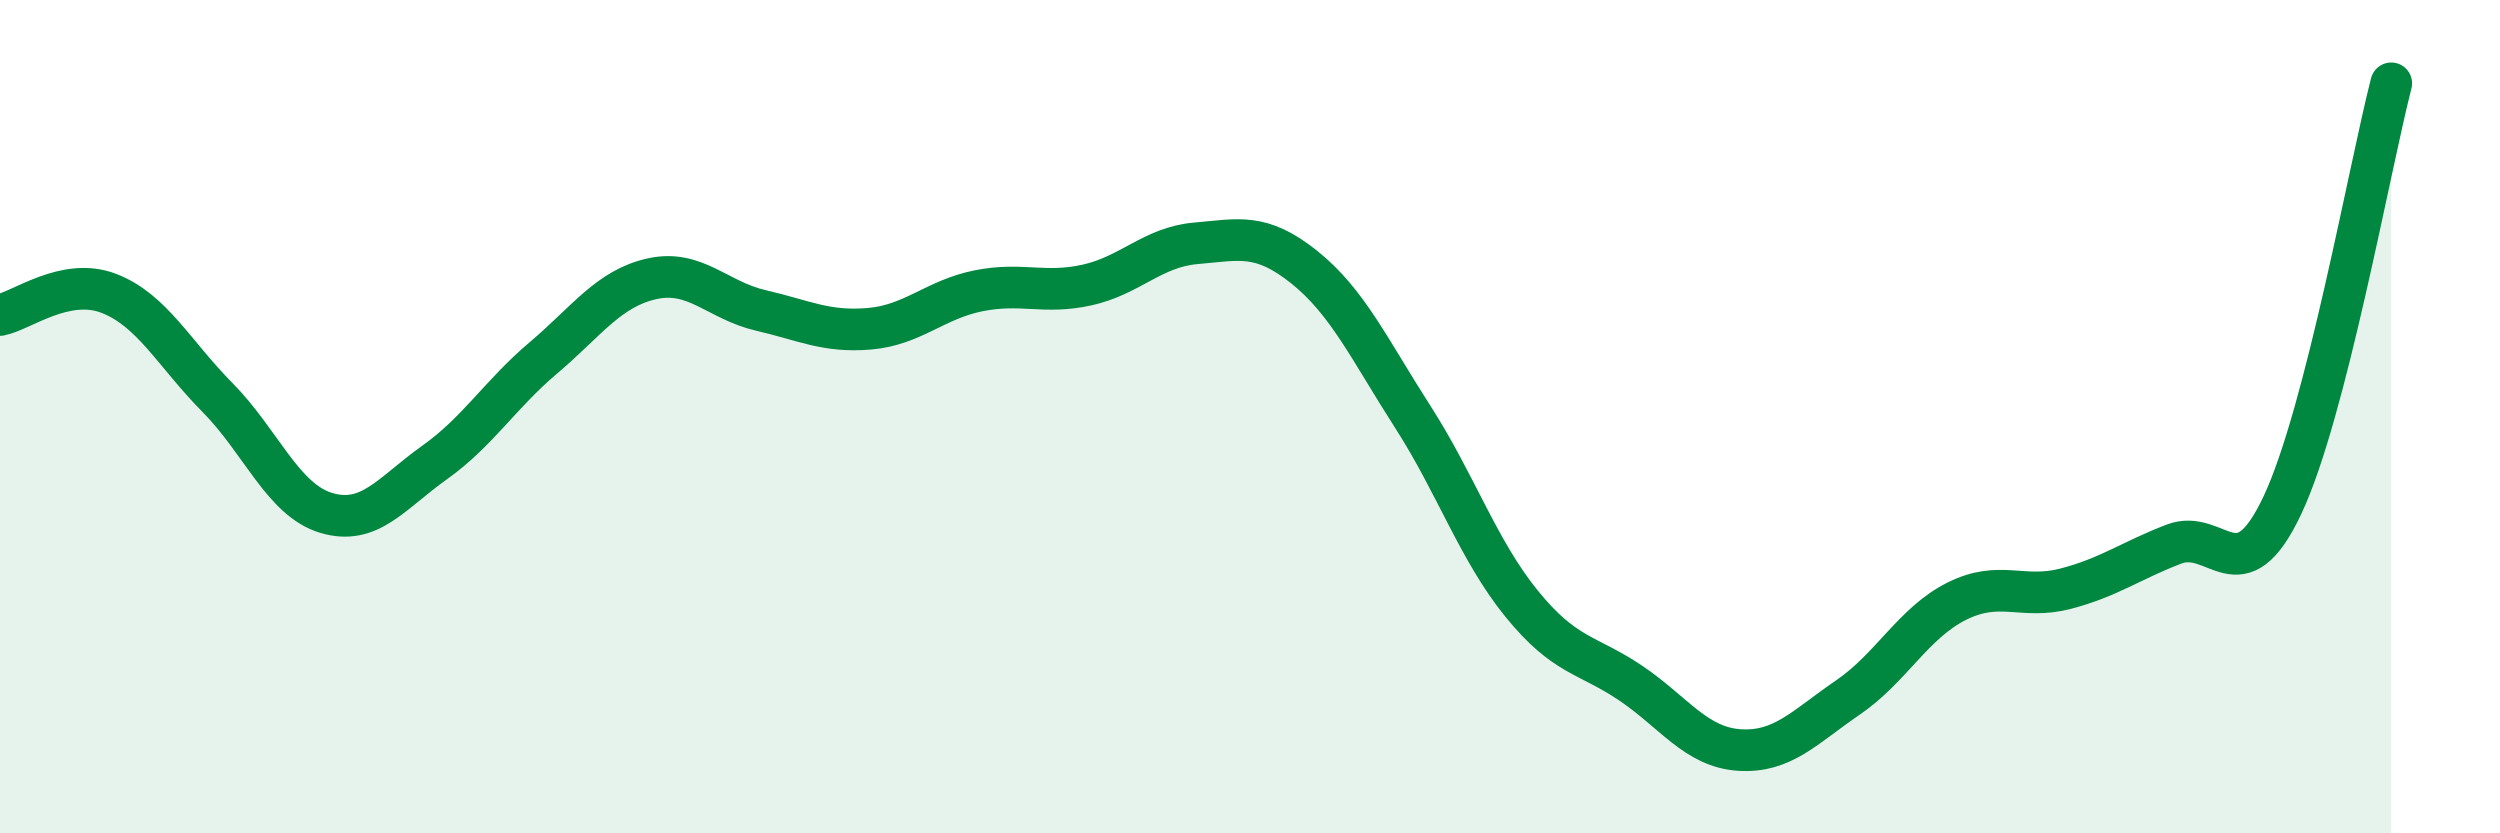
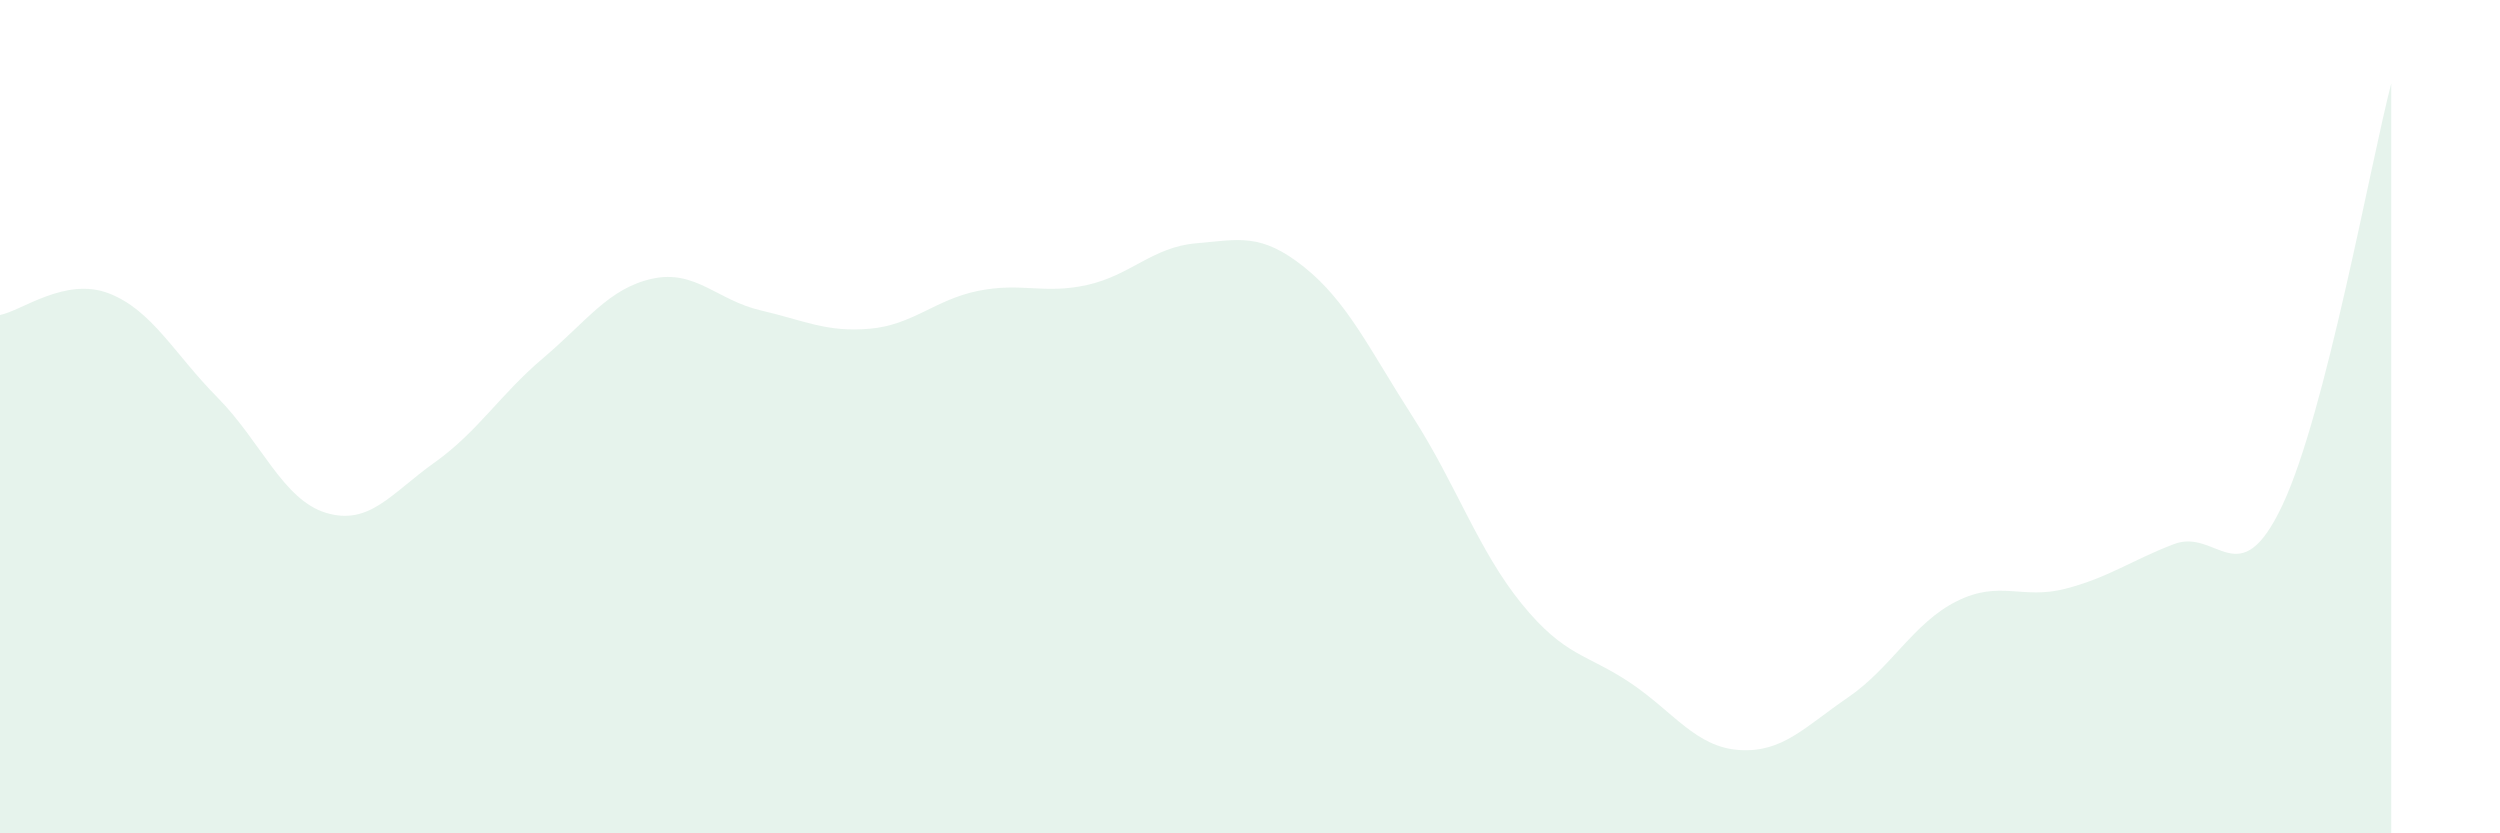
<svg xmlns="http://www.w3.org/2000/svg" width="60" height="20" viewBox="0 0 60 20">
  <path d="M 0,7.56 C 0.52,7.46 1.57,6.64 2.61,7.04 C 3.65,7.44 4.18,8.49 5.22,9.54 C 6.26,10.59 6.79,12 7.83,12.31 C 8.87,12.62 9.39,11.84 10.43,11.1 C 11.47,10.36 12,9.47 13.04,8.59 C 14.08,7.71 14.61,6.92 15.65,6.69 C 16.69,6.46 17.22,7.21 18.26,7.45 C 19.3,7.69 19.83,7.98 20.87,7.89 C 21.91,7.8 22.44,7.19 23.48,6.98 C 24.52,6.77 25.05,7.07 26.09,6.84 C 27.13,6.61 27.66,5.93 28.7,5.84 C 29.74,5.75 30.26,5.58 31.3,6.41 C 32.34,7.24 32.87,8.39 33.91,10.01 C 34.95,11.63 35.48,13.21 36.52,14.49 C 37.56,15.77 38.09,15.69 39.13,16.39 C 40.17,17.09 40.7,17.93 41.74,18 C 42.78,18.07 43.31,17.45 44.35,16.74 C 45.39,16.03 45.92,14.95 46.96,14.43 C 48,13.91 48.53,14.4 49.57,14.13 C 50.61,13.86 51.13,13.46 52.17,13.06 C 53.21,12.66 53.74,14.33 54.78,12.12 C 55.82,9.91 56.87,4.02 57.39,2L57.39 20L0 20Z" fill="#008740" opacity="0.1" stroke-linecap="round" stroke-linejoin="round" />
-   <path d="M 0,7.56 C 0.52,7.46 1.57,6.64 2.61,7.04 C 3.65,7.44 4.18,8.49 5.22,9.54 C 6.26,10.59 6.79,12 7.83,12.31 C 8.87,12.62 9.39,11.84 10.43,11.1 C 11.47,10.36 12,9.47 13.04,8.59 C 14.08,7.71 14.61,6.92 15.65,6.69 C 16.69,6.46 17.22,7.21 18.26,7.45 C 19.3,7.69 19.83,7.98 20.87,7.89 C 21.91,7.8 22.44,7.19 23.48,6.98 C 24.52,6.77 25.05,7.07 26.09,6.84 C 27.13,6.61 27.66,5.93 28.7,5.84 C 29.74,5.75 30.26,5.58 31.3,6.41 C 32.34,7.24 32.87,8.39 33.91,10.01 C 34.95,11.63 35.48,13.21 36.52,14.49 C 37.56,15.77 38.09,15.69 39.13,16.39 C 40.17,17.09 40.7,17.93 41.74,18 C 42.78,18.07 43.31,17.45 44.35,16.74 C 45.39,16.03 45.92,14.95 46.96,14.43 C 48,13.91 48.53,14.4 49.57,14.13 C 50.61,13.86 51.13,13.46 52.17,13.06 C 53.21,12.66 53.74,14.33 54.78,12.12 C 55.82,9.91 56.87,4.02 57.39,2" stroke="#008740" stroke-width="1" fill="none" stroke-linecap="round" stroke-linejoin="round" />
</svg>